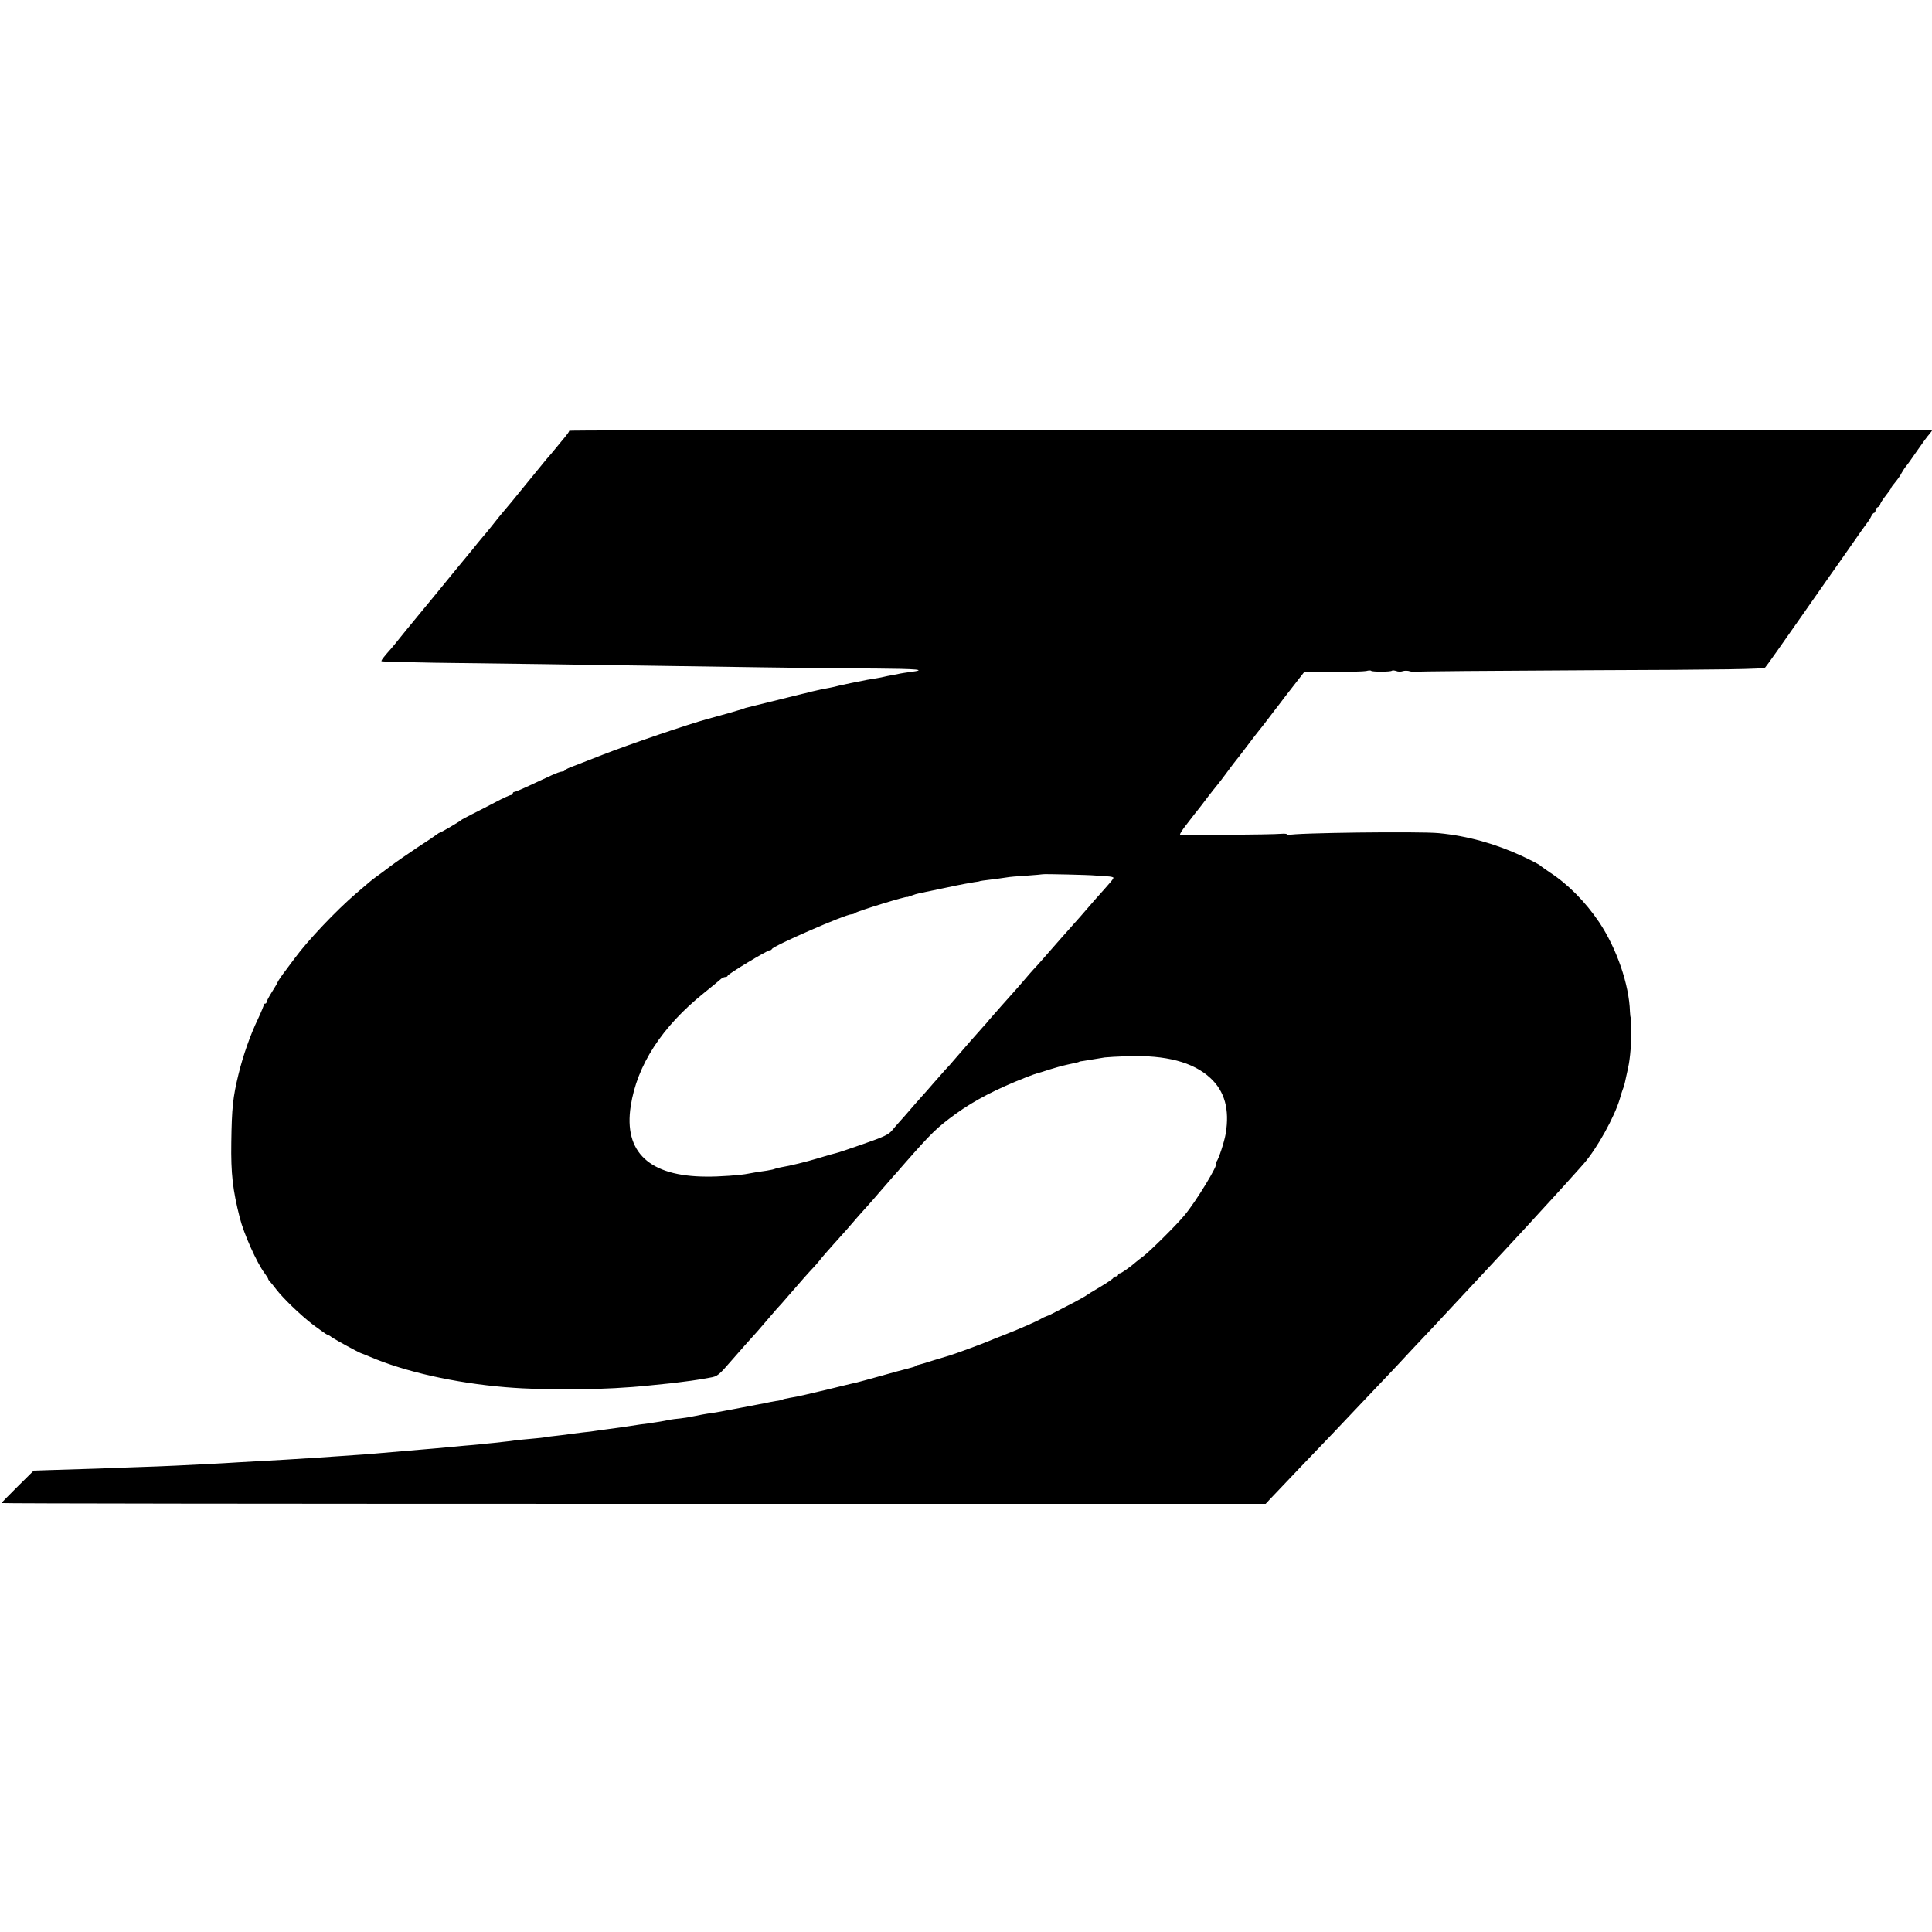
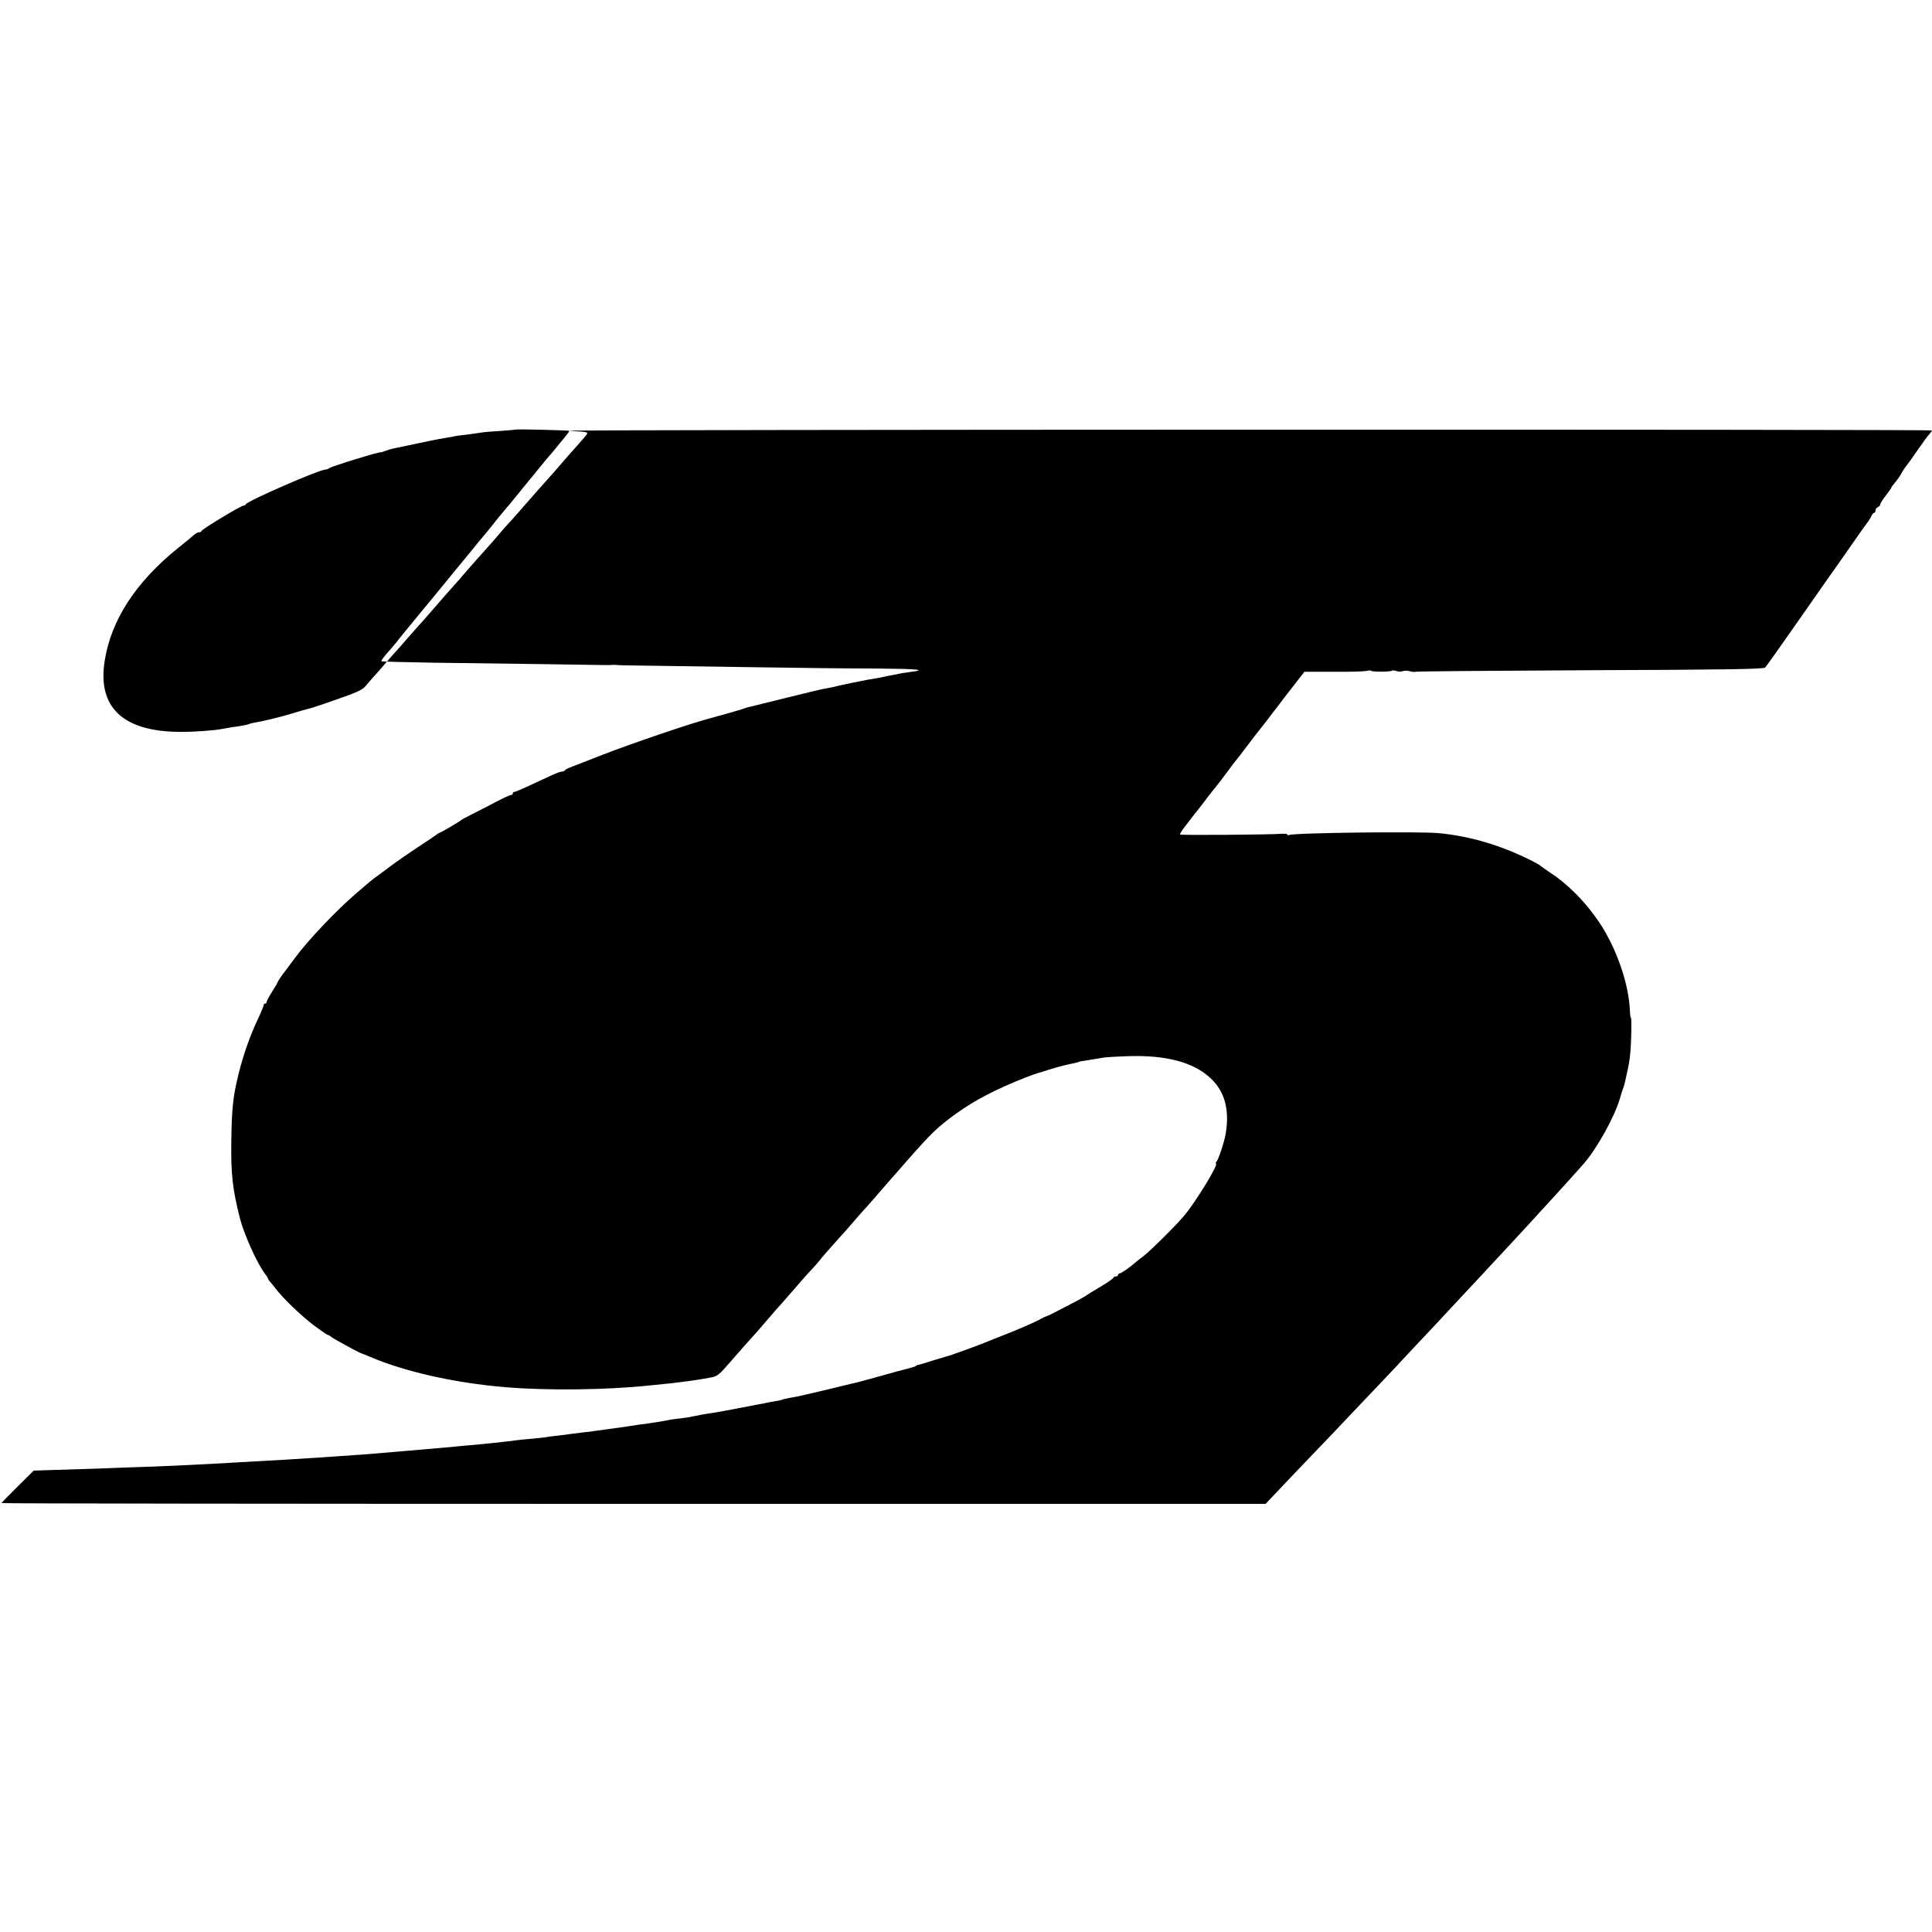
<svg xmlns="http://www.w3.org/2000/svg" version="1.0" width="1232pt" height="1232pt" viewBox="0 0 1232 1232" preserveAspectRatio="xMidYMid meet">
  <g transform="translate(0,1232) scale(0.1,-0.1)" fill="#000000" stroke="none">
-     <path d="M3630 9573 c0 -5 -13 -23 -28 -41 -15 -17 -40 -49 -57 -69 -16 -20 -44 -53 -61 -72 -16 -20 -79 -96 -139 -170 -60 -74 -119 -146 -132 -160 -12 -14 -26 -31 -30 -36 -19 -24 -88 -111 -98 -121 -5 -6 -23 -28 -40 -48 -16 -21 -42 -52 -56 -69 -15 -18 -53 -64 -85 -103 -33 -40 -75 -91 -94 -115 -19 -24 -80 -97 -135 -164 -55 -66 -113 -138 -130 -159 -16 -21 -39 -48 -50 -61 -49 -55 -66 -77 -62 -82 3 -2 155 -6 338 -9 184 -2 494 -6 689 -9 195 -3 373 -6 395 -6 22 0 45 0 50 1 6 1 15 1 20 0 6 -2 105 -4 220 -5 116 -2 422 -6 680 -10 259 -4 599 -8 757 -8 272 -2 335 -8 223 -22 -27 -4 -57 -8 -65 -10 -8 -2 -31 -7 -50 -10 -19 -3 -42 -8 -50 -10 -8 -2 -31 -7 -50 -10 -19 -3 -46 -8 -60 -10 -54 -11 -76 -15 -105 -21 -16 -3 -48 -10 -70 -15 -22 -6 -49 -12 -60 -14 -37 -6 -70 -13 -115 -24 -25 -7 -54 -14 -65 -16 -17 -4 -329 -81 -360 -89 -5 -2 -17 -6 -25 -9 -14 -5 -119 -35 -215 -61 -120 -32 -501 -162 -675 -230 -80 -31 -165 -65 -190 -74 -25 -9 -46 -20 -48 -24 -2 -5 -10 -8 -18 -8 -9 0 -39 -11 -67 -24 -29 -13 -92 -43 -140 -65 -49 -23 -92 -41 -98 -41 -5 0 -9 -4 -9 -10 0 -5 -6 -10 -12 -10 -7 0 -51 -20 -98 -45 -47 -25 -114 -59 -150 -77 -36 -18 -67 -35 -70 -38 -7 -8 -130 -80 -136 -80 -3 0 -10 -5 -17 -10 -7 -6 -61 -43 -122 -82 -60 -40 -140 -95 -177 -123 -36 -27 -78 -59 -93 -69 -27 -20 -33 -25 -125 -104 -128 -110 -307 -299 -390 -412 -23 -30 -46 -62 -53 -71 -29 -37 -57 -79 -57 -83 0 -3 -16 -30 -35 -60 -19 -30 -35 -60 -35 -66 0 -5 -4 -10 -10 -10 -5 0 -9 -3 -8 -7 1 -5 -16 -46 -38 -93 -48 -100 -94 -231 -123 -350 -36 -148 -43 -214 -46 -435 -3 -199 9 -303 54 -480 25 -101 109 -288 157 -352 13 -17 24 -35 24 -38 0 -4 6 -12 13 -19 6 -7 23 -27 37 -46 45 -59 156 -166 238 -229 45 -33 84 -61 87 -61 4 0 19 -8 33 -19 27 -18 170 -96 184 -100 4 -1 29 -11 55 -22 223 -96 543 -168 868 -195 264 -22 642 -18 915 11 141 14 168 17 195 21 17 2 48 6 70 9 22 3 49 7 60 9 11 2 39 7 62 11 48 8 55 13 143 115 61 70 104 119 158 178 12 14 40 46 62 72 22 26 50 58 62 72 13 13 48 53 78 88 74 86 131 150 156 176 11 12 30 33 41 47 11 15 50 60 87 101 37 41 76 85 87 97 36 43 113 130 139 158 14 16 48 54 75 86 28 32 61 70 73 84 13 14 49 55 80 91 173 197 207 230 328 318 119 86 258 158 449 233 33 13 65 24 70 25 6 1 38 11 71 22 34 11 88 26 120 33 71 15 73 16 77 19 1 1 11 3 22 4 18 3 56 9 140 23 17 2 82 6 145 8 246 8 418 -38 527 -138 93 -85 125 -202 99 -357 -9 -52 -44 -159 -58 -177 -6 -7 -8 -13 -4 -13 20 0 -127 -242 -201 -330 -49 -60 -220 -229 -261 -260 -19 -14 -39 -30 -45 -35 -41 -36 -97 -75 -106 -75 -6 0 -11 -4 -11 -10 0 -5 -7 -10 -15 -10 -8 0 -15 -4 -15 -8 0 -5 -37 -30 -82 -57 -46 -27 -85 -51 -88 -54 -3 -3 -36 -22 -75 -43 -38 -20 -91 -47 -116 -60 -25 -14 -55 -28 -65 -31 -11 -4 -26 -11 -34 -16 -22 -14 -133 -63 -230 -101 -47 -18 -101 -40 -120 -48 -33 -14 -213 -80 -235 -86 -5 -1 -50 -15 -100 -30 -49 -16 -94 -29 -100 -30 -5 0 -12 -3 -15 -7 -3 -3 -25 -10 -50 -16 -25 -6 -103 -27 -173 -47 -71 -20 -138 -38 -150 -41 -12 -2 -67 -16 -122 -29 -55 -14 -111 -27 -125 -30 -14 -3 -52 -12 -85 -20 -33 -8 -77 -17 -99 -20 -21 -4 -42 -8 -46 -11 -4 -2 -22 -7 -41 -9 -19 -3 -45 -8 -59 -11 -14 -3 -34 -8 -45 -9 -11 -2 -60 -11 -110 -21 -49 -9 -97 -19 -106 -20 -44 -9 -96 -17 -119 -20 -14 -2 -47 -8 -75 -14 -27 -6 -70 -13 -95 -16 -25 -2 -54 -6 -65 -8 -40 -9 -128 -23 -195 -31 -19 -3 -48 -7 -65 -10 -31 -5 -82 -12 -150 -21 -22 -3 -51 -7 -65 -9 -14 -3 -50 -7 -80 -10 -30 -4 -66 -8 -80 -10 -14 -3 -52 -7 -85 -11 -33 -3 -67 -8 -75 -10 -8 -2 -50 -6 -93 -10 -43 -4 -88 -8 -100 -10 -12 -2 -49 -7 -82 -10 -33 -4 -80 -9 -105 -11 -25 -3 -65 -7 -90 -9 -25 -2 -74 -6 -110 -10 -129 -12 -156 -14 -215 -19 -60 -5 -141 -12 -245 -21 -30 -3 -84 -7 -120 -10 -80 -5 -204 -14 -290 -20 -82 -6 -307 -19 -510 -30 -58 -4 -136 -8 -175 -10 -106 -6 -338 -17 -450 -20 -55 -2 -176 -6 -270 -10 -93 -3 -224 -7 -290 -9 l-120 -4 -102 -101 c-57 -56 -103 -104 -103 -106 0 -3 1814 -5 4030 -5 l4031 0 24 26 c14 15 100 105 192 202 218 227 234 244 388 407 72 76 148 156 170 179 22 23 95 100 161 172 130 137 132 140 294 314 58 62 121 129 140 150 56 60 242 260 296 319 27 30 60 66 74 81 22 24 161 175 232 255 15 16 41 46 58 65 85 98 196 298 230 415 6 22 14 47 17 55 10 26 12 33 23 85 18 80 19 87 25 140 8 67 11 235 5 235 -3 0 -5 17 -6 38 -5 173 -85 405 -197 572 -87 129 -199 242 -313 316 -32 22 -61 42 -64 46 -3 4 -53 30 -110 57 -172 80 -350 130 -535 148 -123 12 -932 2 -955 -12 -5 -3 -10 -2 -10 3 0 4 -17 7 -37 5 -63 -6 -643 -10 -648 -5 -2 3 13 28 35 56 22 28 47 61 57 74 10 13 23 29 28 35 6 7 30 39 55 72 25 32 52 67 60 76 8 9 38 48 65 85 28 38 53 71 56 74 3 3 35 44 71 92 36 48 71 93 77 100 6 7 32 40 57 73 25 33 56 74 69 90 12 17 54 71 93 121 l70 90 183 0 c101 -1 196 2 211 5 14 4 29 5 32 1 8 -7 125 -7 132 1 3 3 16 2 28 -2 11 -5 30 -5 41 -1 11 4 32 4 47 -1 14 -4 29 -5 31 -3 3 3 503 7 1113 10 868 3 1111 7 1120 17 7 6 111 154 232 327 121 173 230 329 242 345 12 17 53 75 91 130 38 55 76 109 85 120 9 11 21 30 27 43 5 12 14 22 19 22 4 0 8 7 8 15 0 9 7 18 15 21 8 4 15 11 15 18 0 6 16 31 35 55 19 24 35 47 35 50 0 3 12 20 26 36 14 17 33 43 41 60 9 16 21 34 27 41 6 6 38 51 71 99 33 48 68 96 78 106 9 11 17 21 17 24 0 8 -8690 6 -8690 -2z m3355 -2836 c17 -2 49 -4 73 -5 23 -1 42 -5 42 -9 0 -8 -9 -19 -120 -143 -31 -36 -72 -83 -91 -105 -19 -21 -41 -46 -49 -55 -18 -20 -121 -136 -185 -210 -26 -30 -55 -62 -64 -71 -9 -9 -36 -41 -61 -70 -25 -29 -56 -65 -70 -80 -28 -30 -125 -141 -153 -173 -9 -12 -27 -32 -40 -46 -23 -25 -129 -146 -183 -209 -16 -19 -42 -49 -59 -66 -16 -18 -50 -57 -75 -85 -25 -29 -58 -67 -75 -85 -16 -18 -49 -55 -71 -81 -23 -27 -52 -60 -65 -74 -13 -14 -36 -41 -51 -59 -23 -27 -54 -41 -183 -86 -85 -30 -165 -57 -177 -59 -13 -3 -61 -16 -108 -31 -80 -24 -181 -49 -242 -59 -15 -3 -31 -7 -36 -9 -4 -3 -28 -8 -52 -12 -50 -7 -83 -12 -118 -19 -45 -10 -189 -20 -267 -19 -364 1 -529 155 -483 450 40 261 198 505 468 722 52 42 101 82 108 89 7 6 20 12 28 12 8 0 14 4 14 8 0 10 252 162 268 162 6 0 12 3 14 8 9 21 470 222 509 222 8 0 19 4 24 9 13 11 330 109 330 101 0 -1 12 3 28 9 15 6 38 13 50 15 12 3 90 19 172 36 83 18 164 33 180 35 17 2 30 4 30 5 0 1 11 3 25 5 58 7 127 16 150 20 14 3 70 8 125 11 55 4 101 8 103 9 3 3 303 -4 337 -8z" />
+     <path d="M3630 9573 c0 -5 -13 -23 -28 -41 -15 -17 -40 -49 -57 -69 -16 -20 -44 -53 -61 -72 -16 -20 -79 -96 -139 -170 -60 -74 -119 -146 -132 -160 -12 -14 -26 -31 -30 -36 -19 -24 -88 -111 -98 -121 -5 -6 -23 -28 -40 -48 -16 -21 -42 -52 -56 -69 -15 -18 -53 -64 -85 -103 -33 -40 -75 -91 -94 -115 -19 -24 -80 -97 -135 -164 -55 -66 -113 -138 -130 -159 -16 -21 -39 -48 -50 -61 -49 -55 -66 -77 -62 -82 3 -2 155 -6 338 -9 184 -2 494 -6 689 -9 195 -3 373 -6 395 -6 22 0 45 0 50 1 6 1 15 1 20 0 6 -2 105 -4 220 -5 116 -2 422 -6 680 -10 259 -4 599 -8 757 -8 272 -2 335 -8 223 -22 -27 -4 -57 -8 -65 -10 -8 -2 -31 -7 -50 -10 -19 -3 -42 -8 -50 -10 -8 -2 -31 -7 -50 -10 -19 -3 -46 -8 -60 -10 -54 -11 -76 -15 -105 -21 -16 -3 -48 -10 -70 -15 -22 -6 -49 -12 -60 -14 -37 -6 -70 -13 -115 -24 -25 -7 -54 -14 -65 -16 -17 -4 -329 -81 -360 -89 -5 -2 -17 -6 -25 -9 -14 -5 -119 -35 -215 -61 -120 -32 -501 -162 -675 -230 -80 -31 -165 -65 -190 -74 -25 -9 -46 -20 -48 -24 -2 -5 -10 -8 -18 -8 -9 0 -39 -11 -67 -24 -29 -13 -92 -43 -140 -65 -49 -23 -92 -41 -98 -41 -5 0 -9 -4 -9 -10 0 -5 -6 -10 -12 -10 -7 0 -51 -20 -98 -45 -47 -25 -114 -59 -150 -77 -36 -18 -67 -35 -70 -38 -7 -8 -130 -80 -136 -80 -3 0 -10 -5 -17 -10 -7 -6 -61 -43 -122 -82 -60 -40 -140 -95 -177 -123 -36 -27 -78 -59 -93 -69 -27 -20 -33 -25 -125 -104 -128 -110 -307 -299 -390 -412 -23 -30 -46 -62 -53 -71 -29 -37 -57 -79 -57 -83 0 -3 -16 -30 -35 -60 -19 -30 -35 -60 -35 -66 0 -5 -4 -10 -10 -10 -5 0 -9 -3 -8 -7 1 -5 -16 -46 -38 -93 -48 -100 -94 -231 -123 -350 -36 -148 -43 -214 -46 -435 -3 -199 9 -303 54 -480 25 -101 109 -288 157 -352 13 -17 24 -35 24 -38 0 -4 6 -12 13 -19 6 -7 23 -27 37 -46 45 -59 156 -166 238 -229 45 -33 84 -61 87 -61 4 0 19 -8 33 -19 27 -18 170 -96 184 -100 4 -1 29 -11 55 -22 223 -96 543 -168 868 -195 264 -22 642 -18 915 11 141 14 168 17 195 21 17 2 48 6 70 9 22 3 49 7 60 9 11 2 39 7 62 11 48 8 55 13 143 115 61 70 104 119 158 178 12 14 40 46 62 72 22 26 50 58 62 72 13 13 48 53 78 88 74 86 131 150 156 176 11 12 30 33 41 47 11 15 50 60 87 101 37 41 76 85 87 97 36 43 113 130 139 158 14 16 48 54 75 86 28 32 61 70 73 84 13 14 49 55 80 91 173 197 207 230 328 318 119 86 258 158 449 233 33 13 65 24 70 25 6 1 38 11 71 22 34 11 88 26 120 33 71 15 73 16 77 19 1 1 11 3 22 4 18 3 56 9 140 23 17 2 82 6 145 8 246 8 418 -38 527 -138 93 -85 125 -202 99 -357 -9 -52 -44 -159 -58 -177 -6 -7 -8 -13 -4 -13 20 0 -127 -242 -201 -330 -49 -60 -220 -229 -261 -260 -19 -14 -39 -30 -45 -35 -41 -36 -97 -75 -106 -75 -6 0 -11 -4 -11 -10 0 -5 -7 -10 -15 -10 -8 0 -15 -4 -15 -8 0 -5 -37 -30 -82 -57 -46 -27 -85 -51 -88 -54 -3 -3 -36 -22 -75 -43 -38 -20 -91 -47 -116 -60 -25 -14 -55 -28 -65 -31 -11 -4 -26 -11 -34 -16 -22 -14 -133 -63 -230 -101 -47 -18 -101 -40 -120 -48 -33 -14 -213 -80 -235 -86 -5 -1 -50 -15 -100 -30 -49 -16 -94 -29 -100 -30 -5 0 -12 -3 -15 -7 -3 -3 -25 -10 -50 -16 -25 -6 -103 -27 -173 -47 -71 -20 -138 -38 -150 -41 -12 -2 -67 -16 -122 -29 -55 -14 -111 -27 -125 -30 -14 -3 -52 -12 -85 -20 -33 -8 -77 -17 -99 -20 -21 -4 -42 -8 -46 -11 -4 -2 -22 -7 -41 -9 -19 -3 -45 -8 -59 -11 -14 -3 -34 -8 -45 -9 -11 -2 -60 -11 -110 -21 -49 -9 -97 -19 -106 -20 -44 -9 -96 -17 -119 -20 -14 -2 -47 -8 -75 -14 -27 -6 -70 -13 -95 -16 -25 -2 -54 -6 -65 -8 -40 -9 -128 -23 -195 -31 -19 -3 -48 -7 -65 -10 -31 -5 -82 -12 -150 -21 -22 -3 -51 -7 -65 -9 -14 -3 -50 -7 -80 -10 -30 -4 -66 -8 -80 -10 -14 -3 -52 -7 -85 -11 -33 -3 -67 -8 -75 -10 -8 -2 -50 -6 -93 -10 -43 -4 -88 -8 -100 -10 -12 -2 -49 -7 -82 -10 -33 -4 -80 -9 -105 -11 -25 -3 -65 -7 -90 -9 -25 -2 -74 -6 -110 -10 -129 -12 -156 -14 -215 -19 -60 -5 -141 -12 -245 -21 -30 -3 -84 -7 -120 -10 -80 -5 -204 -14 -290 -20 -82 -6 -307 -19 -510 -30 -58 -4 -136 -8 -175 -10 -106 -6 -338 -17 -450 -20 -55 -2 -176 -6 -270 -10 -93 -3 -224 -7 -290 -9 l-120 -4 -102 -101 c-57 -56 -103 -104 -103 -106 0 -3 1814 -5 4030 -5 l4031 0 24 26 c14 15 100 105 192 202 218 227 234 244 388 407 72 76 148 156 170 179 22 23 95 100 161 172 130 137 132 140 294 314 58 62 121 129 140 150 56 60 242 260 296 319 27 30 60 66 74 81 22 24 161 175 232 255 15 16 41 46 58 65 85 98 196 298 230 415 6 22 14 47 17 55 10 26 12 33 23 85 18 80 19 87 25 140 8 67 11 235 5 235 -3 0 -5 17 -6 38 -5 173 -85 405 -197 572 -87 129 -199 242 -313 316 -32 22 -61 42 -64 46 -3 4 -53 30 -110 57 -172 80 -350 130 -535 148 -123 12 -932 2 -955 -12 -5 -3 -10 -2 -10 3 0 4 -17 7 -37 5 -63 -6 -643 -10 -648 -5 -2 3 13 28 35 56 22 28 47 61 57 74 10 13 23 29 28 35 6 7 30 39 55 72 25 32 52 67 60 76 8 9 38 48 65 85 28 38 53 71 56 74 3 3 35 44 71 92 36 48 71 93 77 100 6 7 32 40 57 73 25 33 56 74 69 90 12 17 54 71 93 121 l70 90 183 0 c101 -1 196 2 211 5 14 4 29 5 32 1 8 -7 125 -7 132 1 3 3 16 2 28 -2 11 -5 30 -5 41 -1 11 4 32 4 47 -1 14 -4 29 -5 31 -3 3 3 503 7 1113 10 868 3 1111 7 1120 17 7 6 111 154 232 327 121 173 230 329 242 345 12 17 53 75 91 130 38 55 76 109 85 120 9 11 21 30 27 43 5 12 14 22 19 22 4 0 8 7 8 15 0 9 7 18 15 21 8 4 15 11 15 18 0 6 16 31 35 55 19 24 35 47 35 50 0 3 12 20 26 36 14 17 33 43 41 60 9 16 21 34 27 41 6 6 38 51 71 99 33 48 68 96 78 106 9 11 17 21 17 24 0 8 -8690 6 -8690 -2z c17 -2 49 -4 73 -5 23 -1 42 -5 42 -9 0 -8 -9 -19 -120 -143 -31 -36 -72 -83 -91 -105 -19 -21 -41 -46 -49 -55 -18 -20 -121 -136 -185 -210 -26 -30 -55 -62 -64 -71 -9 -9 -36 -41 -61 -70 -25 -29 -56 -65 -70 -80 -28 -30 -125 -141 -153 -173 -9 -12 -27 -32 -40 -46 -23 -25 -129 -146 -183 -209 -16 -19 -42 -49 -59 -66 -16 -18 -50 -57 -75 -85 -25 -29 -58 -67 -75 -85 -16 -18 -49 -55 -71 -81 -23 -27 -52 -60 -65 -74 -13 -14 -36 -41 -51 -59 -23 -27 -54 -41 -183 -86 -85 -30 -165 -57 -177 -59 -13 -3 -61 -16 -108 -31 -80 -24 -181 -49 -242 -59 -15 -3 -31 -7 -36 -9 -4 -3 -28 -8 -52 -12 -50 -7 -83 -12 -118 -19 -45 -10 -189 -20 -267 -19 -364 1 -529 155 -483 450 40 261 198 505 468 722 52 42 101 82 108 89 7 6 20 12 28 12 8 0 14 4 14 8 0 10 252 162 268 162 6 0 12 3 14 8 9 21 470 222 509 222 8 0 19 4 24 9 13 11 330 109 330 101 0 -1 12 3 28 9 15 6 38 13 50 15 12 3 90 19 172 36 83 18 164 33 180 35 17 2 30 4 30 5 0 1 11 3 25 5 58 7 127 16 150 20 14 3 70 8 125 11 55 4 101 8 103 9 3 3 303 -4 337 -8z" />
  </g>
</svg>